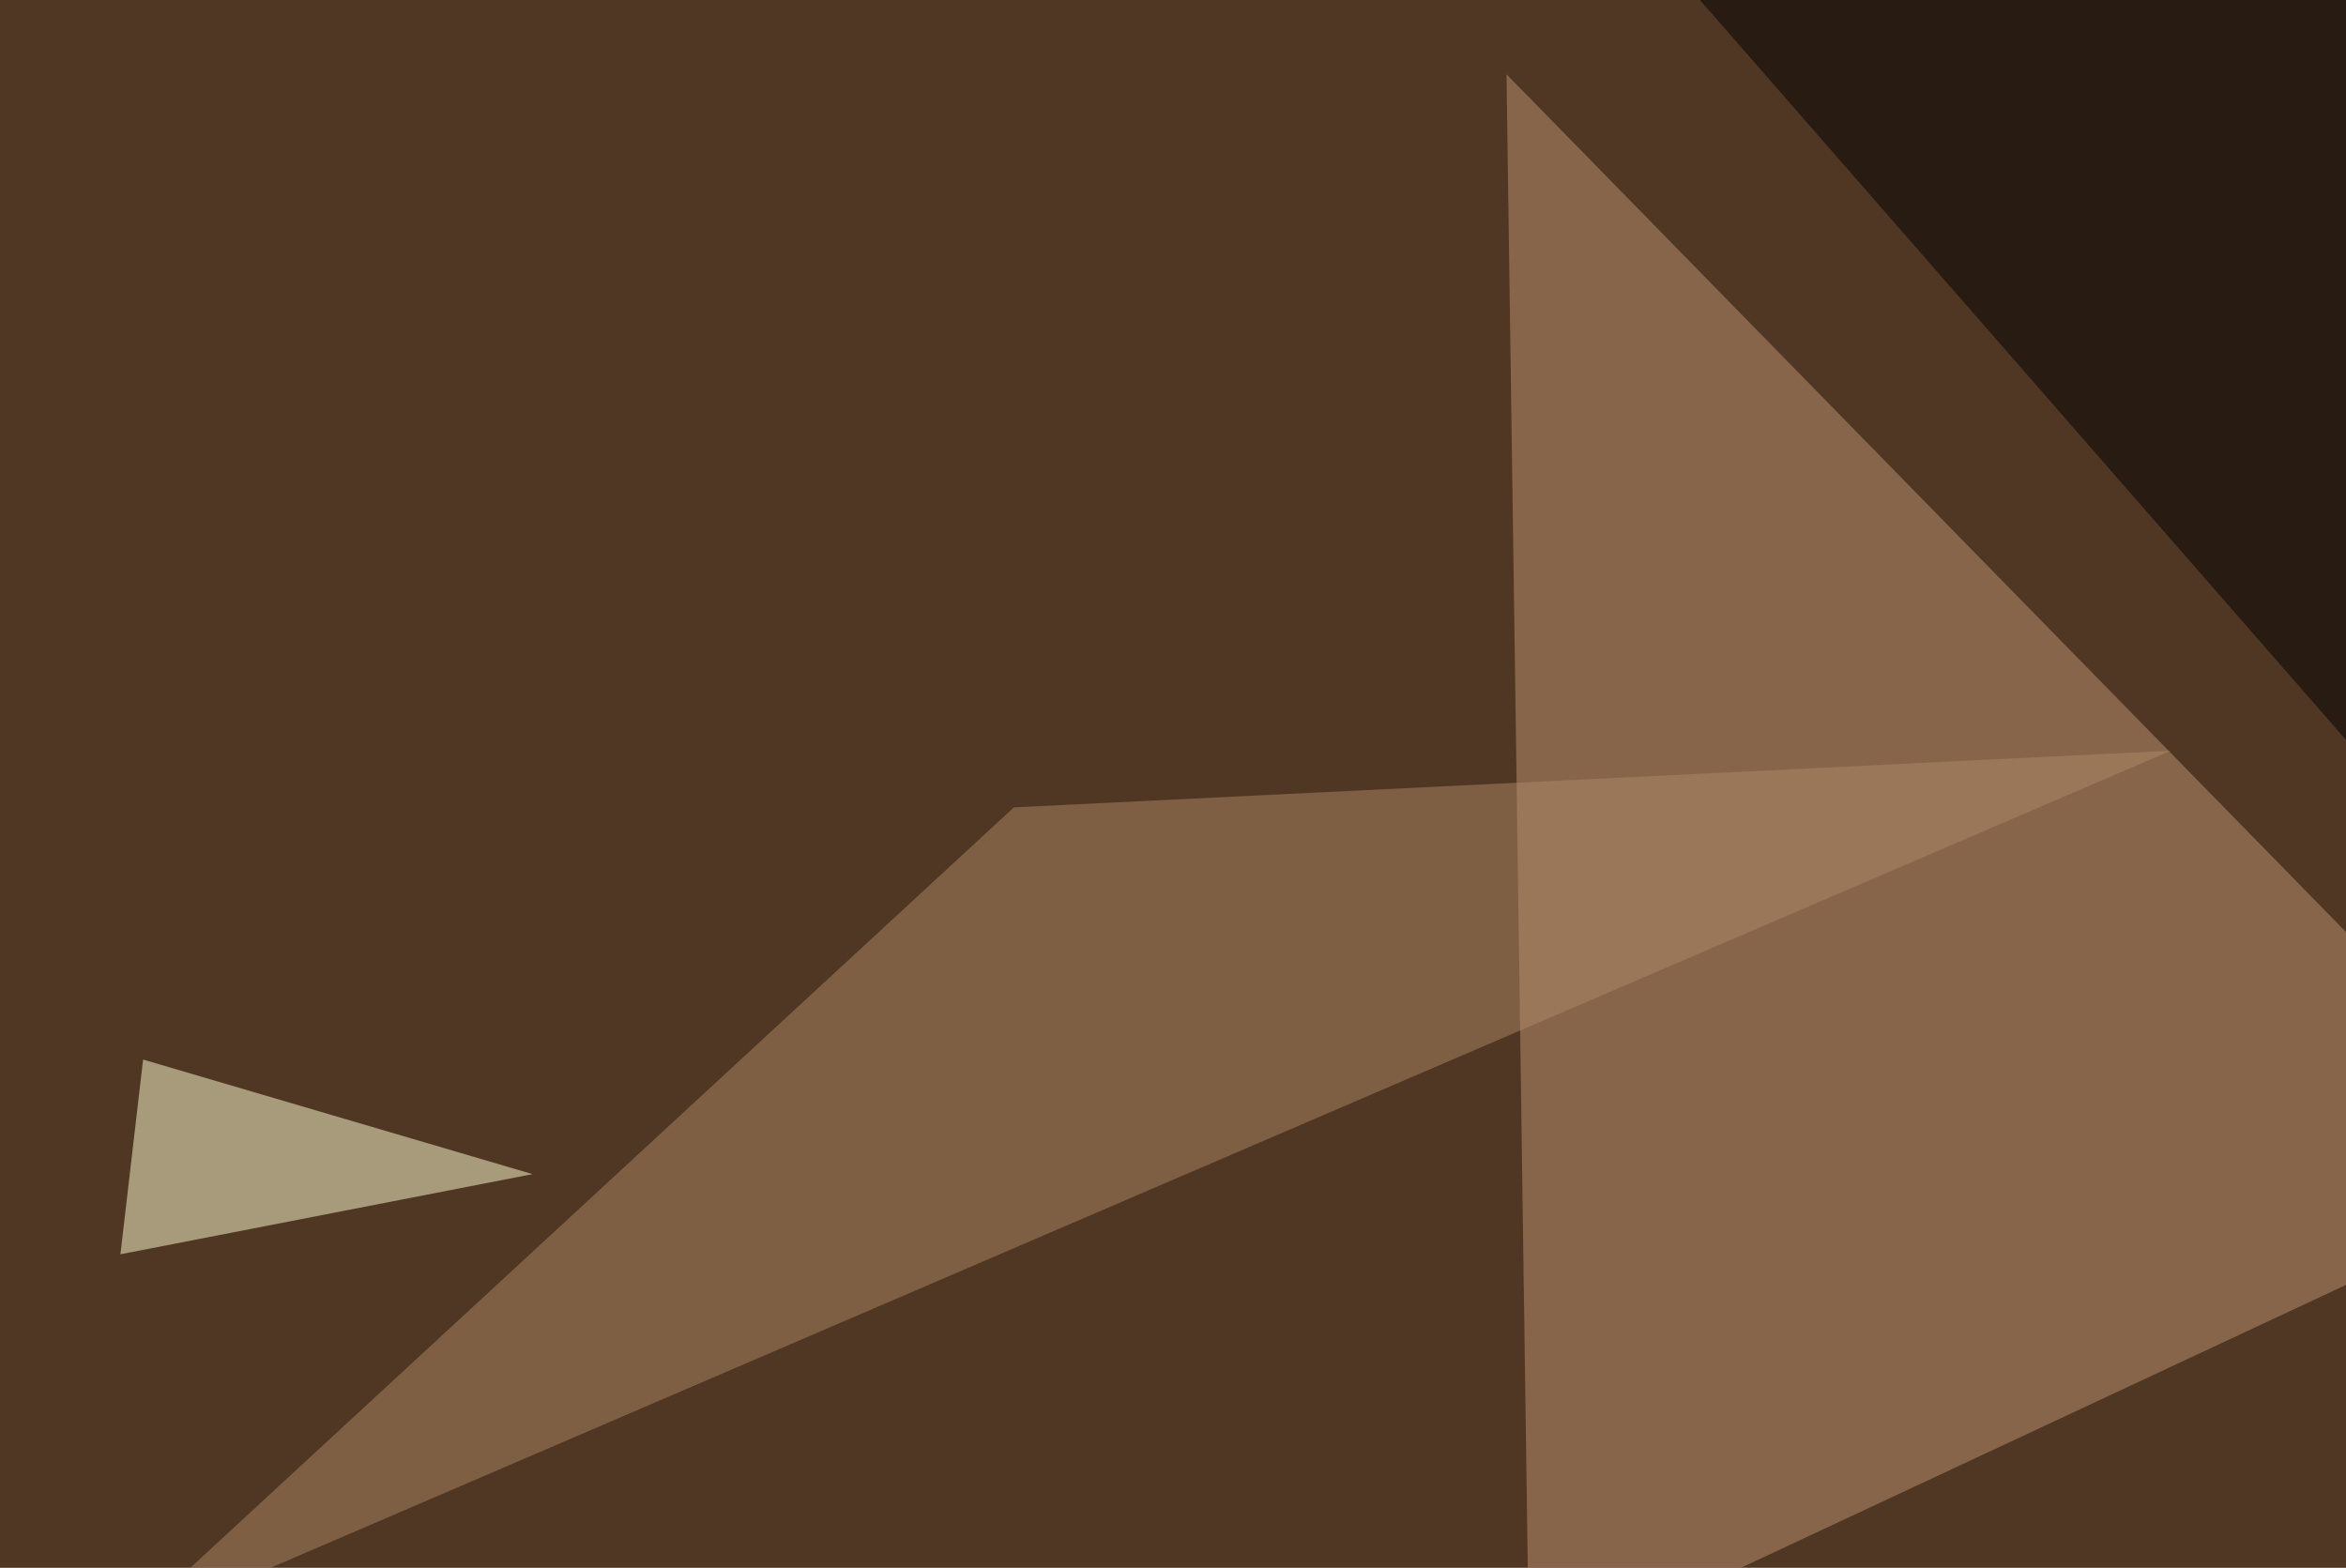
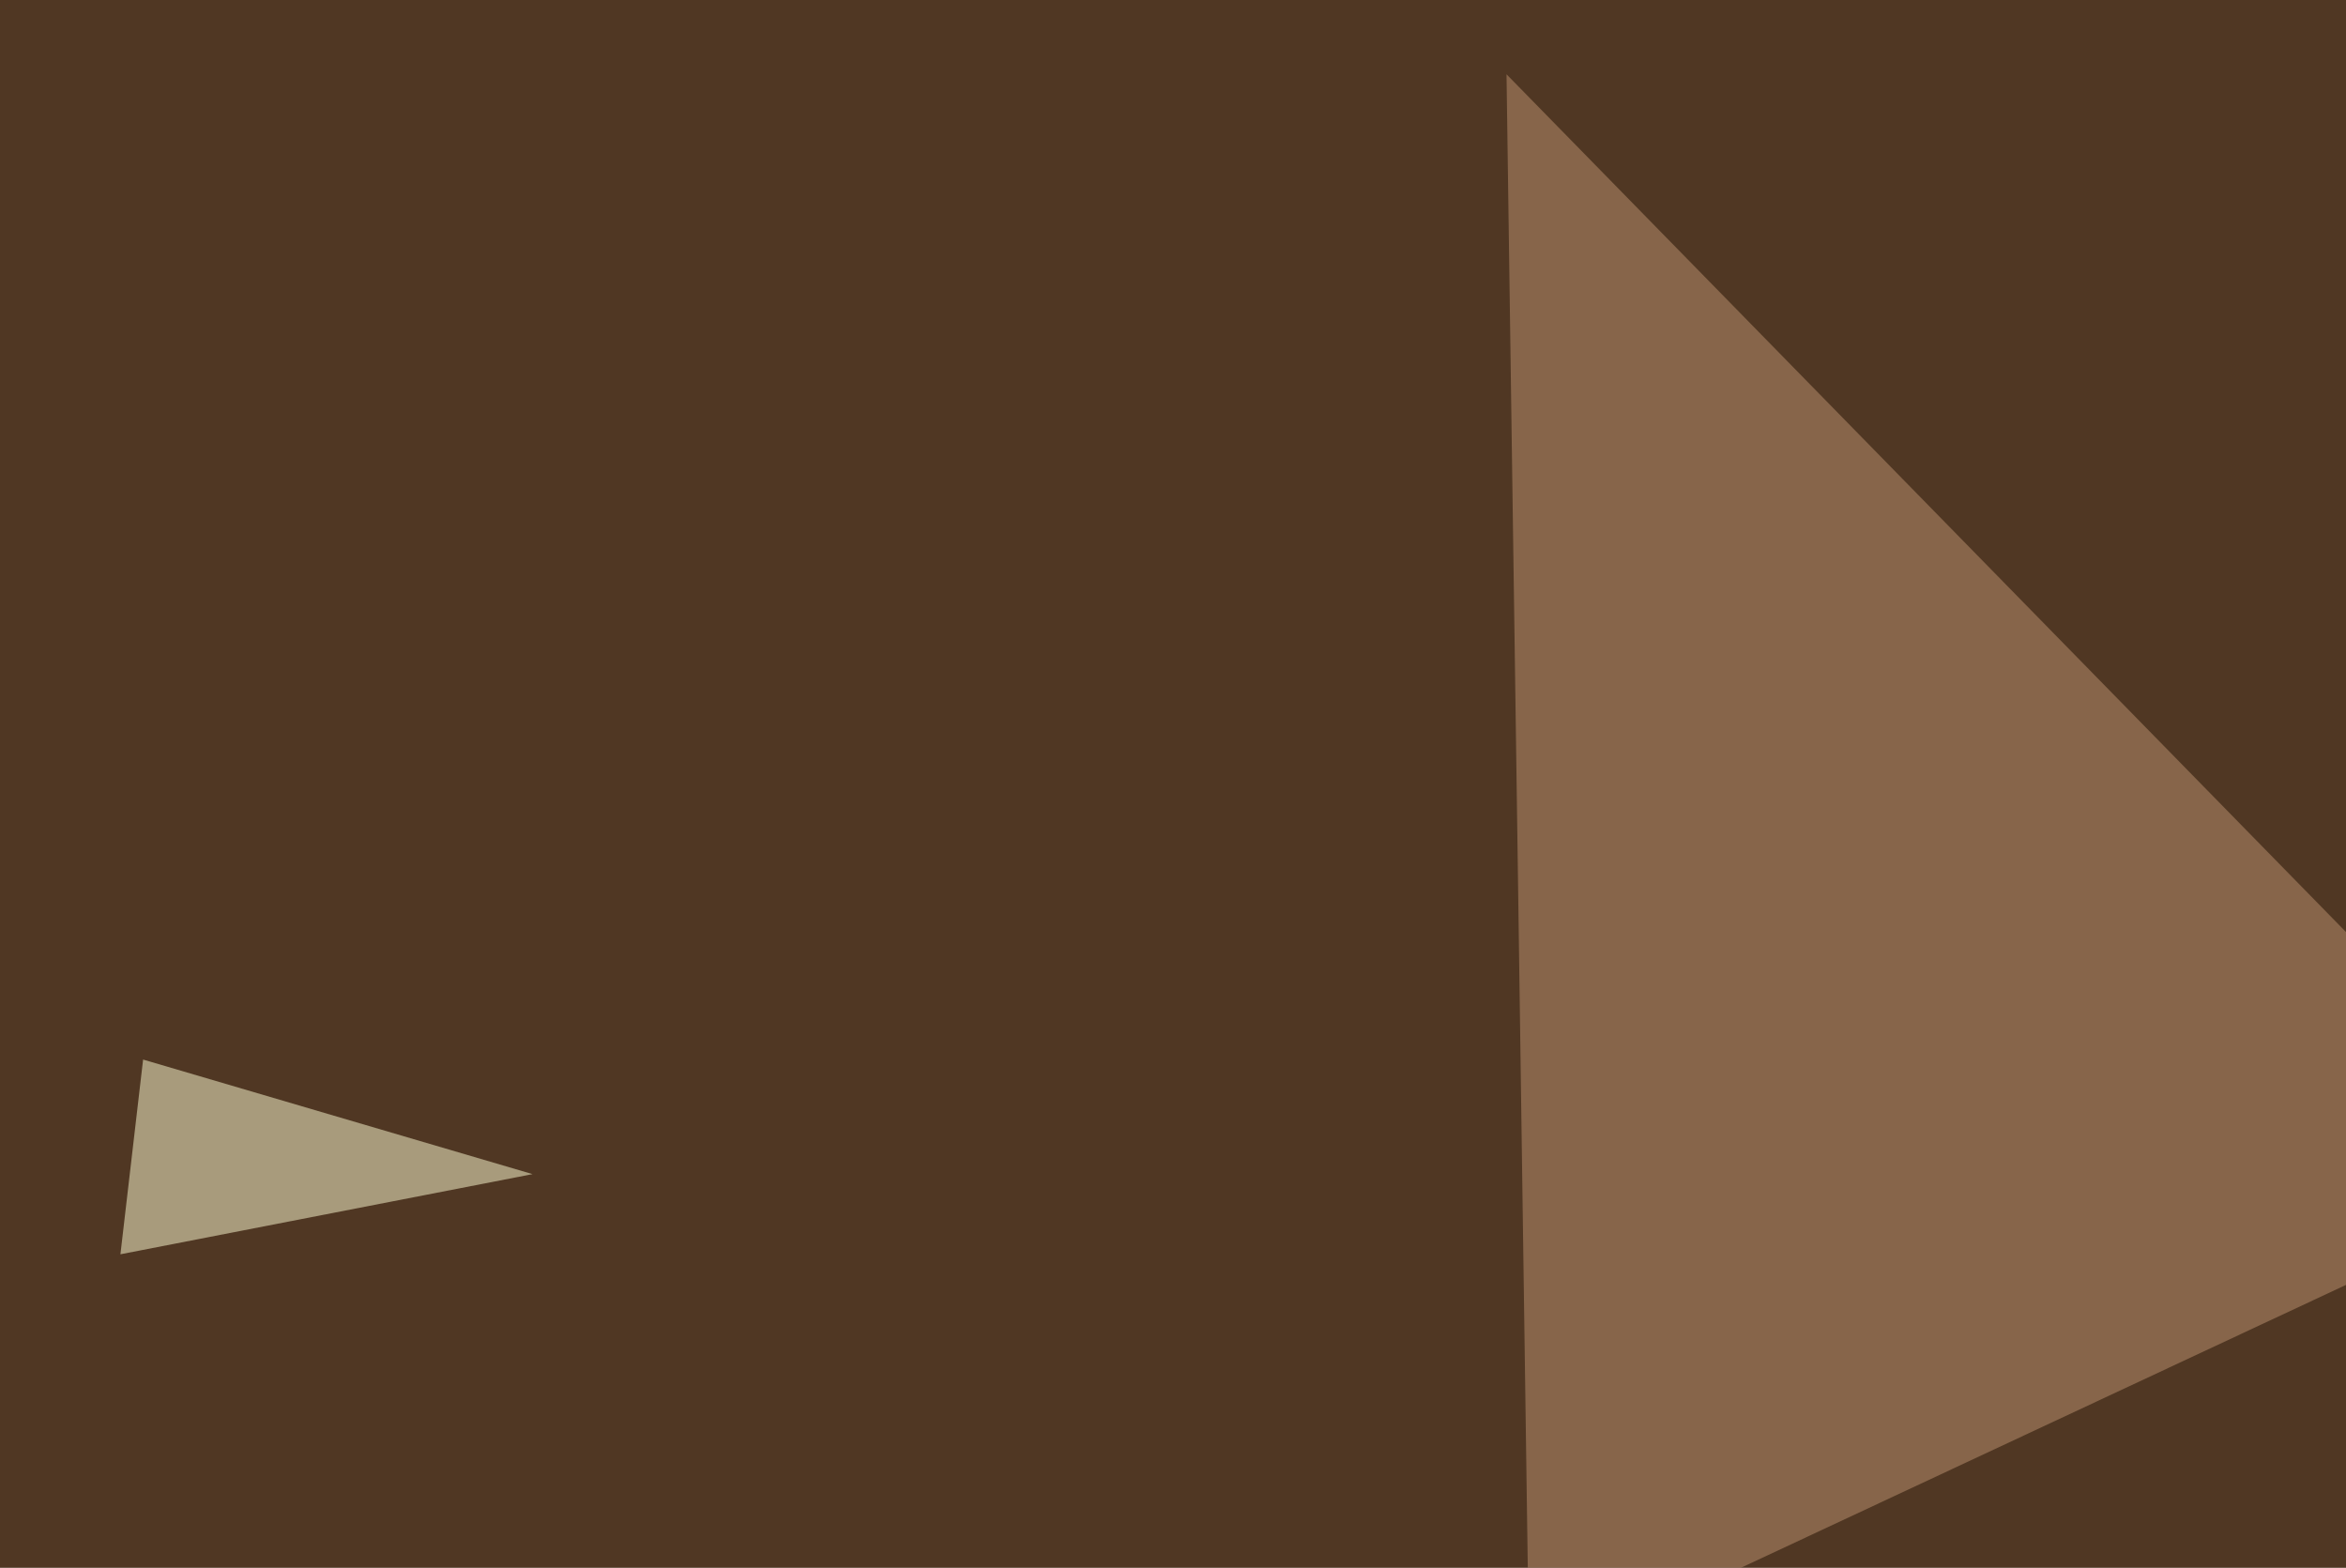
<svg xmlns="http://www.w3.org/2000/svg" width="600" height="401">
  <filter id="a">
    <feGaussianBlur stdDeviation="55" />
  </filter>
  <rect width="100%" height="100%" fill="#503723" />
  <g filter="url(#a)">
    <g fill-opacity=".5">
      <path fill="#be9473" d="M385.3 19l275.3 281.3-269.5 126z" />
-       <path d="M745.6 356L795.4 4.4l-392.6-41z" />
-       <path fill="#af8967" d="M259.3 206.5L555.2 192 30.8 417.5z" />
      <path fill="#ffffd7" d="M136.2 300.3L30.8 320.8l5.8-49.8z" />
    </g>
  </g>
</svg>